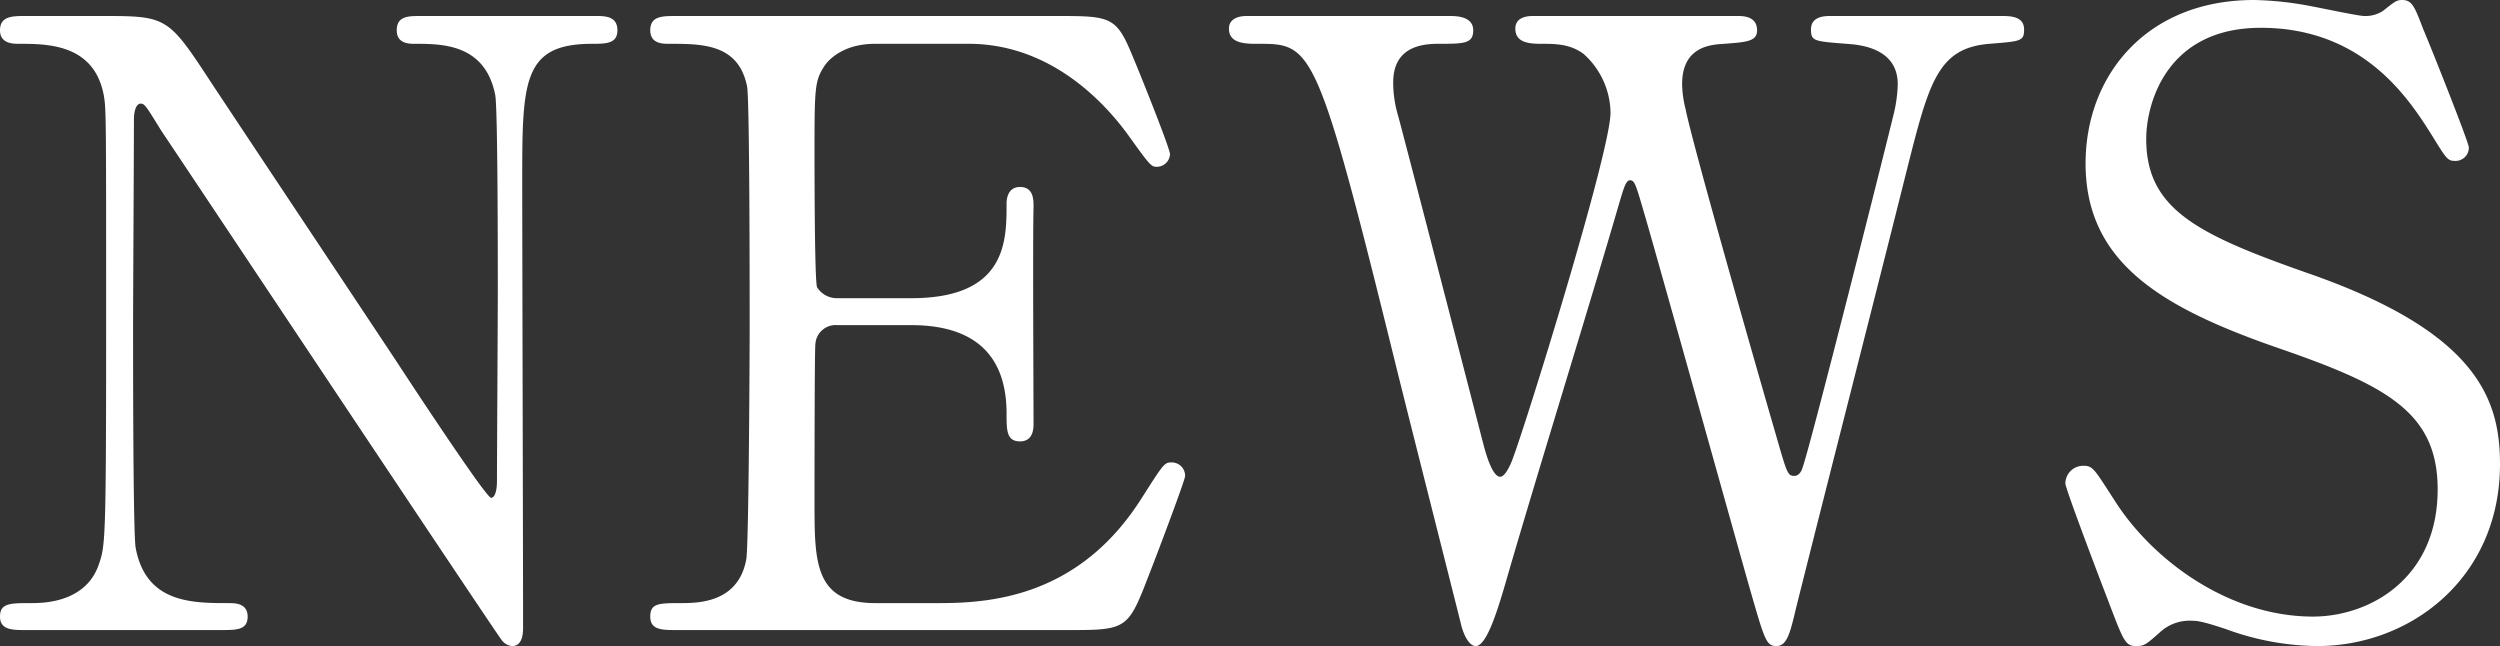
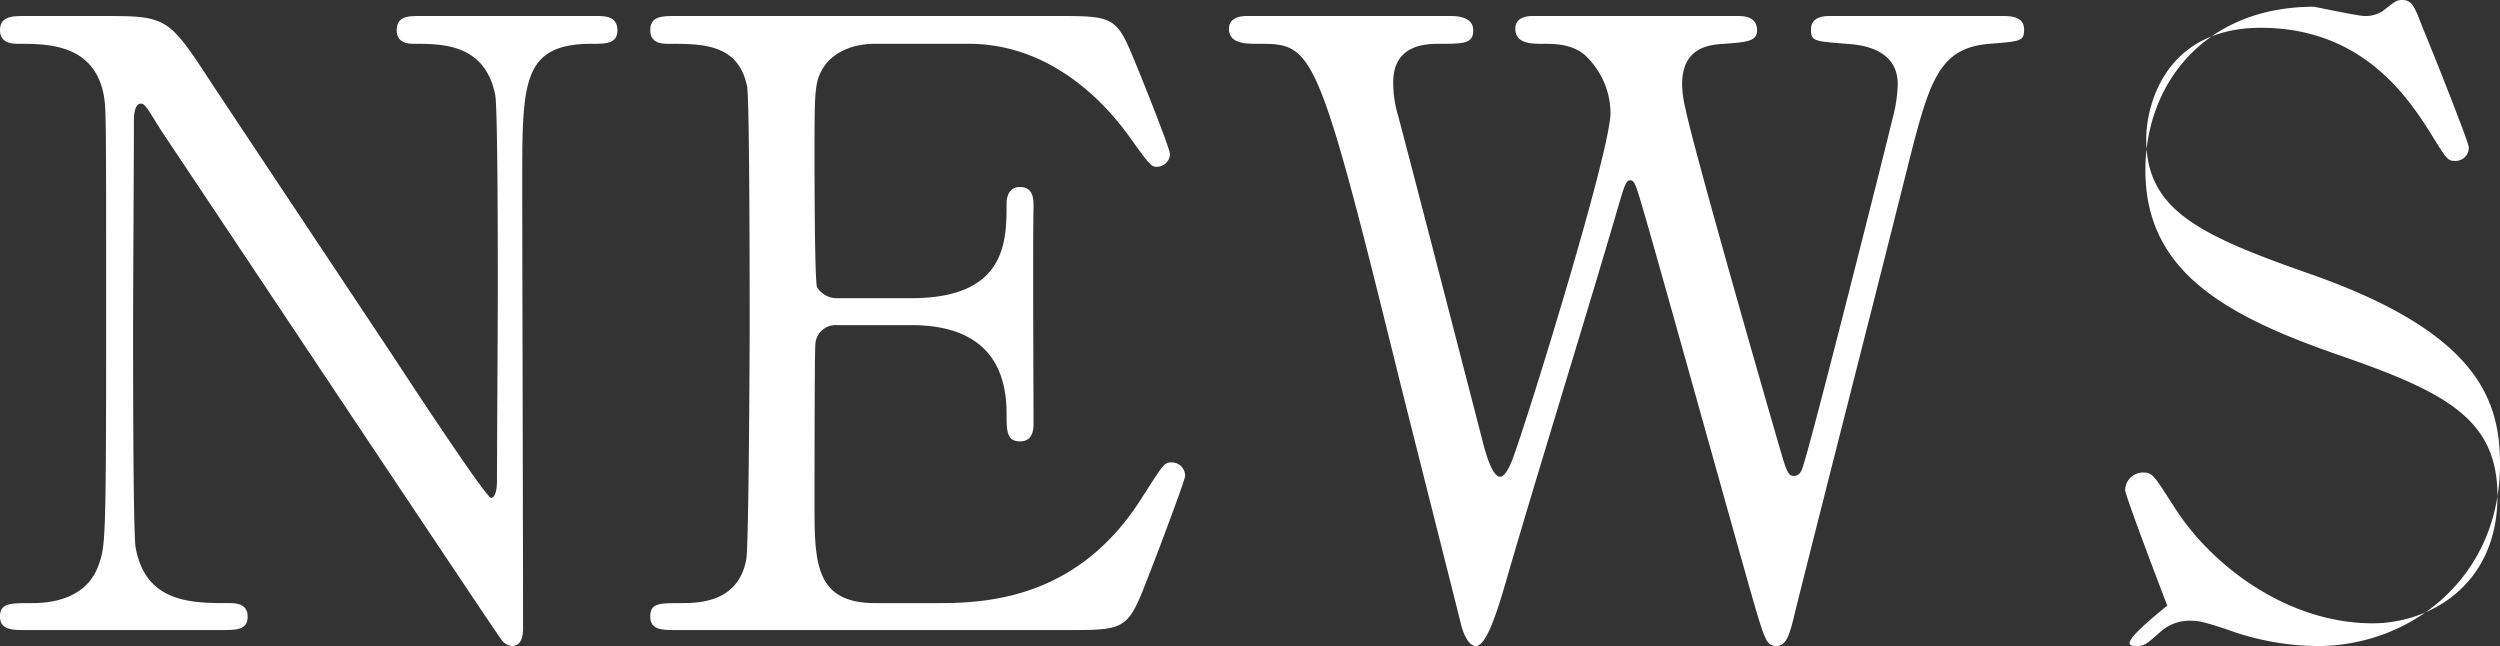
<svg xmlns="http://www.w3.org/2000/svg" width="326.48" height="84.37" viewBox="0 0 326.48 84.37">
  <rect x="0" y="0" width="326.48" height="84.37" fill="#333333" stroke="none" />
-   <path id="パス_18041" data-name="パス 18041" d="M-134.75,0c2.09,0,3.52,0,3.52-1.76s-1.65-1.76-2.53-1.76c-4.73,0-10.78,0-12.1-7.26-.33-2.09-.33-23.98-.33-28.38s.11-23.54.11-27.5c0-1.21.33-2.09.88-2.09s.77.44,2.75,3.63c.55.77,43.67,65.56,44.33,66.33a1.919,1.919,0,0,0,1.43.88c1.43,0,1.43-1.87,1.43-2.42,0-9.13-.11-49.83-.11-58.08,0-13.2,0-18.15,9.13-18.15,1.76,0,3.3,0,3.3-1.76,0-1.87-1.65-1.87-2.86-1.87h-22.88c-1.54,0-3.08,0-3.08,1.87,0,1.76,1.65,1.76,2.31,1.76,3.63,0,9.24,0,10.56,6.71.33,1.98.33,21.45.33,25.41,0,3.85-.11,21.89-.11,24.97,0,1.43-.33,2.2-.77,2.2-.66,0-10.78-15.4-12.21-17.6-6.71-10.12-17.49-26.29-24.2-36.41-5.61-8.58-5.83-8.91-13.75-8.91h-10.67c-1.65,0-3.3,0-3.3,1.87,0,1.76,1.76,1.76,2.42,1.76,3.74,0,9.79,0,11.11,6.6.33,1.87.33,1.98.33,29.7,0,29.15-.11,29.26-.99,31.79-1.76,4.95-7.37,4.95-8.8,4.95-2.75,0-4.07,0-4.07,1.76S-161.92,0-160.27,0Zm85.47-3.52c-7.92,0-7.92-5.39-7.92-13.09,0-1.65,0-19.8.11-20.68a2.646,2.646,0,0,1,2.86-2.53h9.68c6.16,0,12.43,2.2,12.43,11.55,0,2.2,0,3.63,1.76,3.63s1.76-1.76,1.76-2.31c0-4.4-.11-24.09,0-28.16,0-.88.11-2.75-1.76-2.75-1.76,0-1.76,1.87-1.76,2.2,0,4.84,0,12.32-12.43,12.32h-9.68a3.044,3.044,0,0,1-2.64-1.43c-.33-.88-.33-15.84-.33-17.27,0-8.69,0-9.68,1.32-11.66.44-.66,2.31-2.86,6.6-2.86h12.21c10.56,0,17.71,7.48,21.12,12.32,2.53,3.52,2.75,3.74,3.41,3.74a1.717,1.717,0,0,0,1.76-1.65c0-.77-4.07-10.89-4.73-12.43-2.2-5.39-2.75-5.61-9.57-5.61H-75.24c-1.87,0-3.41,0-3.41,1.87,0,1.76,1.65,1.76,2.42,1.76,4.4,0,9.13,0,10.23,5.61.33,1.98.33,26.95.33,31.35,0,3.19-.11,28.49-.44,30.36-.99,5.39-5.72,5.72-8.36,5.72-3.08,0-4.18,0-4.18,1.76S-77.11,0-75.24,0h51.81c7.15,0,7.26-.33,10.01-7.48.66-1.65,4.62-12.1,4.62-12.65a1.756,1.756,0,0,0-1.87-1.76c-.88,0-1.1.44-3.85,4.73C-22.55-4.51-33.88-3.52-40.81-3.52ZM36.63-80.19c-.44,0-2.31,0-2.31,1.65,0,1.87,1.87,1.98,3.41,1.98,1.76,0,3.74,0,5.5,1.32a10.444,10.444,0,0,1,3.52,7.7c0,5.06-11.11,40.92-12.87,45.43-.22.55-.88,2.09-1.54,2.09-1.1,0-1.98-3.52-2.09-3.85-1.76-6.82-9.57-37.07-11.22-43.23a15.32,15.32,0,0,1-.66-4.4c0-4.18,2.97-5.06,5.83-5.06,3.41,0,4.62,0,4.62-1.76,0-1.87-2.31-1.87-3.08-1.87H-.77c-1.21,0-2.31.44-2.31,1.65,0,1.98,2.2,1.98,3.74,1.98,7.15,0,7.7,0,17.93,41.47,1.32,5.39,7.37,29.26,8.58,34.1.33,1.54,1.1,3.08,1.98,3.08,1.43,0,2.86-4.62,4.18-9.24C37.29-20.79,44-42.35,47.96-55.99c.44-1.43.77-2.75,1.32-2.75.66,0,.77.55,2.09,5.06,2.2,7.59,11.66,41.58,13.64,48.51,1.87,6.49,2.09,7.26,3.41,7.26S70.18.55,70.95-2.75C74.91-18.59,81.4-43.89,85.36-59.73c2.97-11.77,4.07-16.28,10.89-16.83,4.07-.33,4.51-.33,4.51-1.87,0-1.76-1.87-1.76-2.97-1.76H75.35c-.99,0-2.42.22-2.42,1.76s.44,1.54,4.62,1.87c1.54.11,6.71.44,6.71,5.28a18.123,18.123,0,0,1-.44,3.52c-.88,3.74-11.11,44.33-11.99,46.53-.11.44-.44,1.1-1.1,1.1-.88,0-.99-.55-2.42-5.5-2.53-8.69-10.89-37.95-11.77-42.46a13.958,13.958,0,0,1-.44-3.19c0-4.95,3.74-5.17,5.5-5.28,2.97-.22,4.29-.33,4.29-1.76,0-1.87-1.87-1.87-2.53-1.87ZM115.39,2.09c1.1,0,1.32-.22,3.19-1.87a5.684,5.684,0,0,1,4.18-1.43c.66,0,1.43.11,4.4,1.1a35.347,35.347,0,0,0,11.88,2.2c12.21,0,23.87-8.91,23.87-23.76,0-8.47-2.97-17.27-25.19-24.97C123.31-51.7,116.71-55,116.71-64.13c0-4.62,2.64-14.52,14.96-14.52,13.53,0,19.47,9.46,22.44,14.19,1.76,2.86,1.98,3.19,2.86,3.19a1.731,1.731,0,0,0,1.87-1.76c0-.66-5.17-13.64-5.94-15.4-1.1-2.86-1.43-3.85-2.75-3.85-.77,0-.99.22-2.53,1.43a4.183,4.183,0,0,1-2.42.66c-.77,0-5.39-.99-6.6-1.21a43.45,43.45,0,0,0-7.81-.88c-14.08,0-22,9.9-22,21.34,0,13.09,10.12,18.92,25.41,24.2,13.97,4.84,20.57,8.36,20.57,18.37,0,11.66-8.91,16.61-16.28,16.61-11.11,0-21.01-7.48-25.85-15.07-2.64-4.07-2.86-4.62-4.07-4.62a2.327,2.327,0,0,0-2.42,2.31c0,.66,4.73,13.09,5.5,15.07C113.74,1.43,113.96,2.09,115.39,2.09Z" transform="translate(163.57 82.28)" fill="#fff" />
+   <path id="パス_18041" data-name="パス 18041" d="M-134.75,0c2.09,0,3.52,0,3.52-1.76s-1.65-1.76-2.53-1.76c-4.73,0-10.78,0-12.1-7.26-.33-2.09-.33-23.98-.33-28.38s.11-23.54.11-27.5c0-1.21.33-2.09.88-2.09s.77.44,2.75,3.63c.55.77,43.67,65.56,44.33,66.33a1.919,1.919,0,0,0,1.43.88c1.43,0,1.43-1.87,1.43-2.42,0-9.13-.11-49.83-.11-58.08,0-13.2,0-18.15,9.13-18.15,1.76,0,3.3,0,3.3-1.76,0-1.87-1.65-1.87-2.86-1.87h-22.88c-1.54,0-3.08,0-3.08,1.87,0,1.76,1.65,1.76,2.31,1.76,3.63,0,9.24,0,10.56,6.71.33,1.98.33,21.45.33,25.41,0,3.85-.11,21.89-.11,24.97,0,1.43-.33,2.2-.77,2.2-.66,0-10.78-15.4-12.21-17.6-6.71-10.12-17.49-26.29-24.2-36.41-5.61-8.58-5.83-8.91-13.75-8.91h-10.67c-1.65,0-3.3,0-3.3,1.87,0,1.76,1.76,1.76,2.42,1.76,3.74,0,9.79,0,11.11,6.6.33,1.87.33,1.98.33,29.7,0,29.15-.11,29.26-.99,31.79-1.76,4.95-7.37,4.95-8.8,4.95-2.75,0-4.07,0-4.07,1.76S-161.92,0-160.27,0Zm85.47-3.52c-7.92,0-7.92-5.39-7.92-13.09,0-1.65,0-19.8.11-20.68a2.646,2.646,0,0,1,2.86-2.53h9.68c6.16,0,12.43,2.2,12.43,11.55,0,2.2,0,3.63,1.76,3.63s1.76-1.76,1.76-2.31c0-4.4-.11-24.09,0-28.16,0-.88.11-2.75-1.76-2.75-1.76,0-1.76,1.87-1.76,2.2,0,4.84,0,12.32-12.43,12.32h-9.68a3.044,3.044,0,0,1-2.64-1.43c-.33-.88-.33-15.84-.33-17.27,0-8.69,0-9.68,1.32-11.66.44-.66,2.31-2.86,6.6-2.86h12.21c10.56,0,17.71,7.48,21.12,12.32,2.53,3.52,2.75,3.74,3.41,3.74a1.717,1.717,0,0,0,1.76-1.65c0-.77-4.07-10.89-4.73-12.43-2.2-5.39-2.75-5.61-9.57-5.61H-75.24c-1.87,0-3.41,0-3.41,1.87,0,1.76,1.65,1.76,2.42,1.76,4.4,0,9.13,0,10.23,5.61.33,1.98.33,26.95.33,31.35,0,3.19-.11,28.49-.44,30.36-.99,5.39-5.72,5.72-8.36,5.72-3.08,0-4.18,0-4.18,1.76S-77.11,0-75.24,0h51.81c7.15,0,7.26-.33,10.01-7.48.66-1.65,4.62-12.1,4.62-12.65a1.756,1.756,0,0,0-1.87-1.76c-.88,0-1.1.44-3.85,4.73C-22.55-4.51-33.88-3.52-40.81-3.52ZM36.63-80.19c-.44,0-2.31,0-2.31,1.65,0,1.87,1.87,1.98,3.41,1.98,1.76,0,3.74,0,5.5,1.32a10.444,10.444,0,0,1,3.52,7.7c0,5.06-11.11,40.92-12.87,45.43-.22.55-.88,2.09-1.54,2.09-1.1,0-1.98-3.52-2.09-3.85-1.76-6.82-9.57-37.07-11.22-43.23a15.32,15.32,0,0,1-.66-4.4c0-4.18,2.97-5.06,5.83-5.06,3.41,0,4.62,0,4.62-1.76,0-1.87-2.31-1.87-3.08-1.87H-.77c-1.21,0-2.31.44-2.31,1.65,0,1.98,2.2,1.98,3.74,1.98,7.15,0,7.7,0,17.93,41.47,1.32,5.39,7.37,29.26,8.58,34.1.33,1.54,1.1,3.08,1.98,3.08,1.43,0,2.86-4.62,4.18-9.24C37.29-20.79,44-42.35,47.96-55.99c.44-1.43.77-2.75,1.32-2.75.66,0,.77.55,2.09,5.06,2.2,7.59,11.66,41.58,13.64,48.51,1.87,6.49,2.09,7.26,3.41,7.26S70.18.55,70.95-2.75C74.91-18.59,81.4-43.89,85.36-59.73c2.97-11.77,4.07-16.28,10.89-16.83,4.07-.33,4.51-.33,4.51-1.87,0-1.76-1.87-1.76-2.97-1.76H75.35c-.99,0-2.42.22-2.42,1.76s.44,1.54,4.62,1.87c1.54.11,6.71.44,6.71,5.28a18.123,18.123,0,0,1-.44,3.52c-.88,3.74-11.11,44.33-11.99,46.53-.11.44-.44,1.1-1.1,1.1-.88,0-.99-.55-2.42-5.5-2.53-8.69-10.89-37.95-11.77-42.46a13.958,13.958,0,0,1-.44-3.19c0-4.95,3.74-5.17,5.5-5.28,2.97-.22,4.29-.33,4.29-1.76,0-1.87-1.87-1.87-2.53-1.87ZM115.39,2.09c1.1,0,1.32-.22,3.19-1.87a5.684,5.684,0,0,1,4.18-1.43c.66,0,1.43.11,4.4,1.1a35.347,35.347,0,0,0,11.88,2.2c12.21,0,23.87-8.91,23.87-23.76,0-8.47-2.97-17.27-25.19-24.97C123.31-51.7,116.71-55,116.71-64.13c0-4.62,2.64-14.52,14.96-14.52,13.53,0,19.47,9.46,22.44,14.19,1.76,2.86,1.98,3.19,2.86,3.19a1.731,1.731,0,0,0,1.87-1.76c0-.66-5.17-13.64-5.94-15.4-1.1-2.86-1.43-3.85-2.75-3.85-.77,0-.99.22-2.53,1.43a4.183,4.183,0,0,1-2.42.66c-.77,0-5.39-.99-6.6-1.21c-14.08,0-22,9.9-22,21.34,0,13.09,10.12,18.92,25.41,24.2,13.97,4.84,20.57,8.36,20.57,18.37,0,11.66-8.91,16.61-16.28,16.61-11.11,0-21.01-7.48-25.85-15.07-2.64-4.07-2.86-4.62-4.07-4.62a2.327,2.327,0,0,0-2.42,2.31c0,.66,4.73,13.09,5.5,15.07C113.74,1.43,113.96,2.09,115.39,2.09Z" transform="translate(163.57 82.28)" fill="#fff" />
</svg>